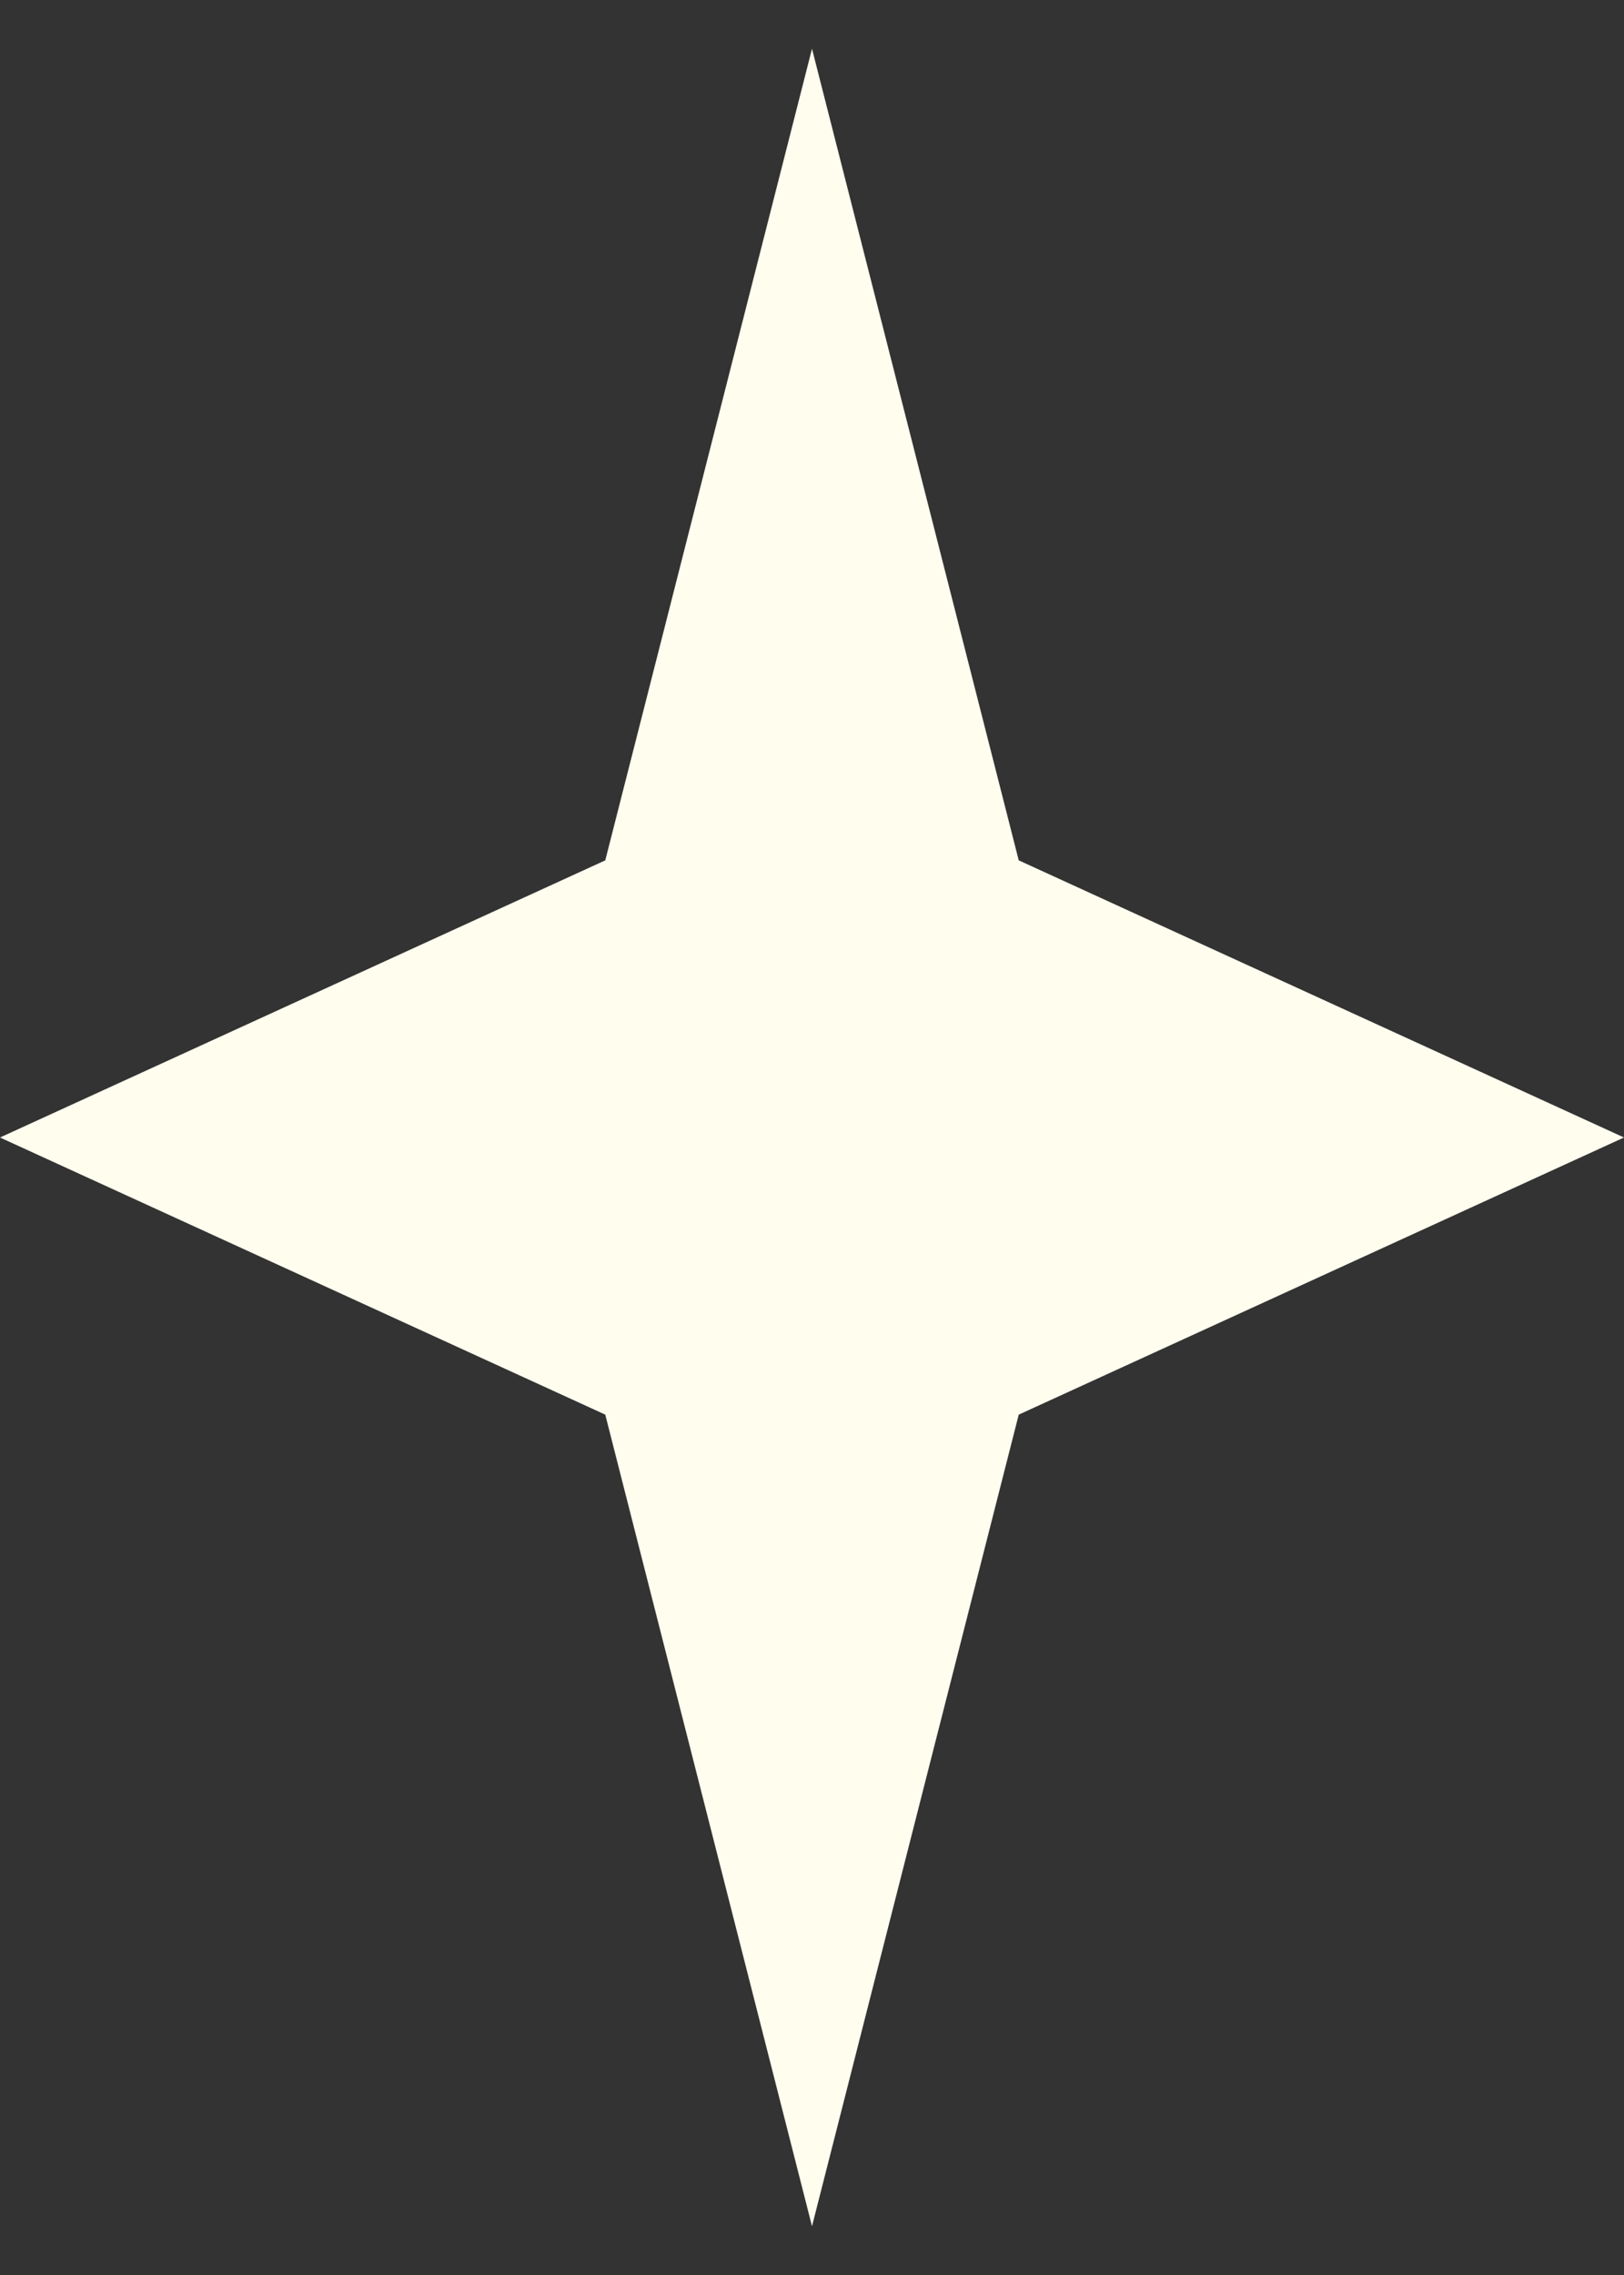
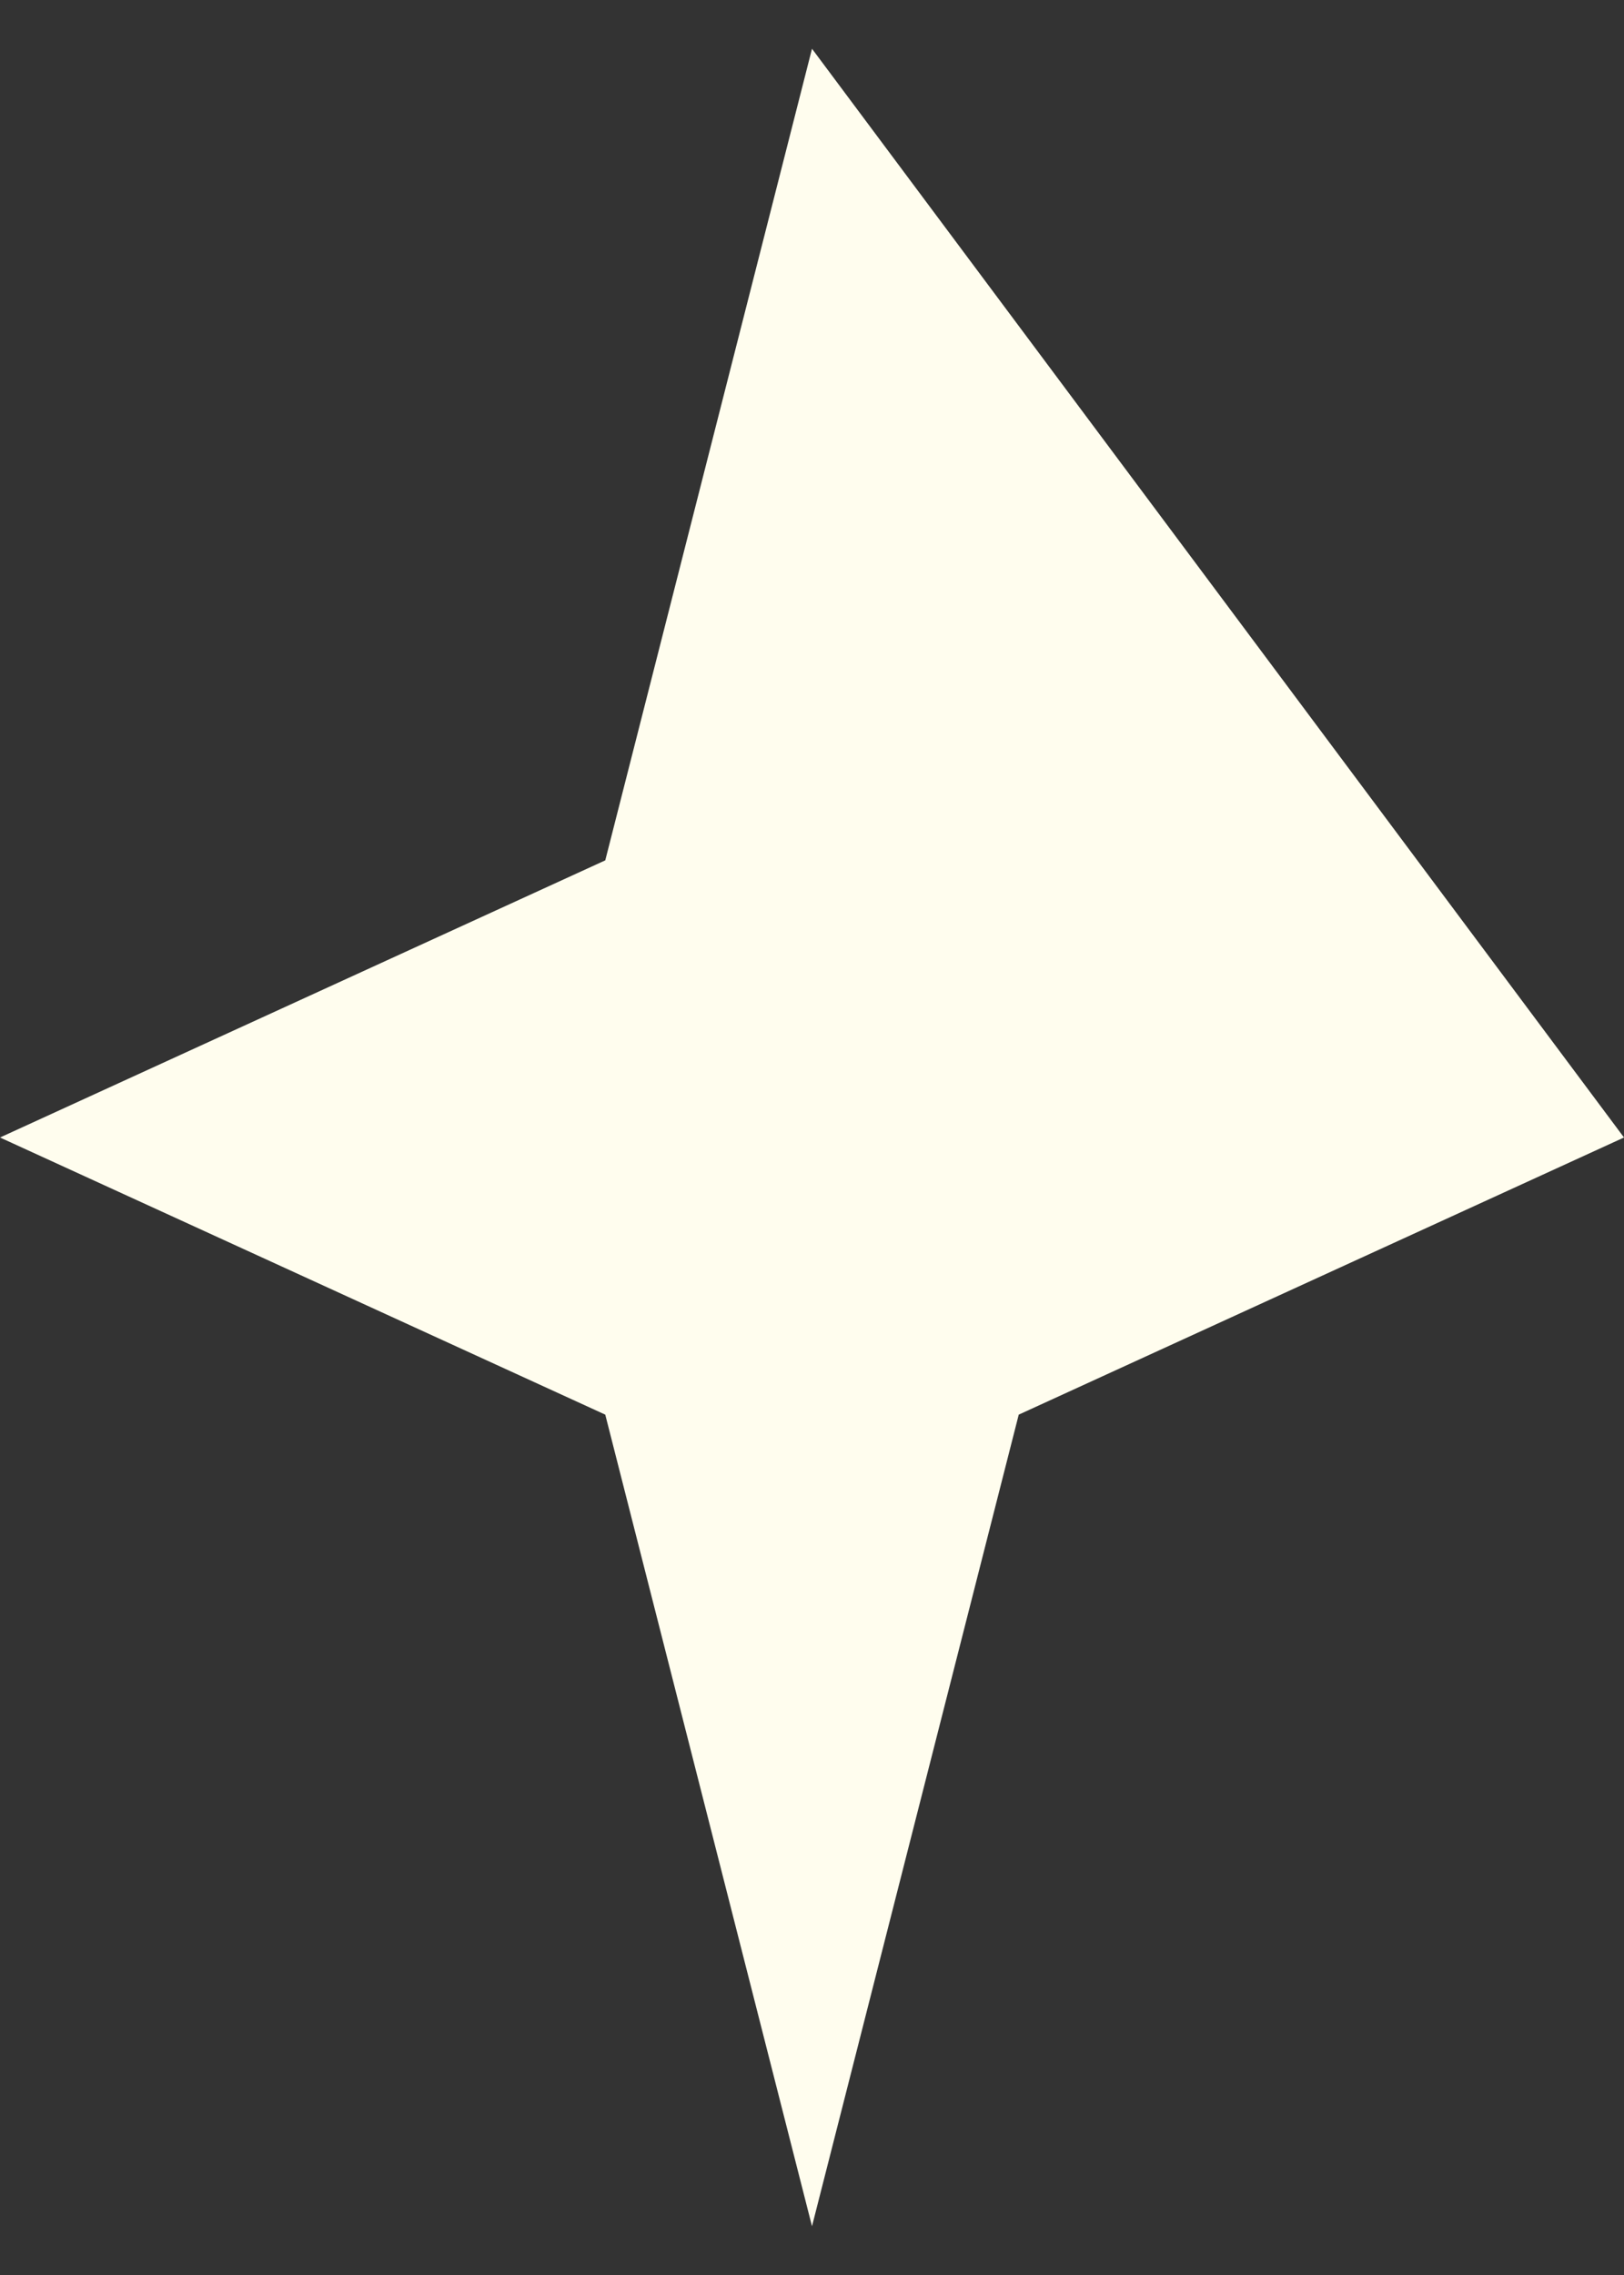
<svg xmlns="http://www.w3.org/2000/svg" width="20" height="28" viewBox="0 0 20 28" fill="none">
  <rect x="0" y="0" width="20" height="28" fill="#333333" stroke="none" />
-   <path d="M10 0.6L12.546 10.589L20 14L12.546 17.411L10 27.4L7.454 17.411L0 14L7.454 10.589L10 0.6Z" fill="#FFFDEE" />
+   <path d="M10 0.6L20 14L12.546 17.411L10 27.4L7.454 17.411L0 14L7.454 10.589L10 0.6Z" fill="#FFFDEE" />
</svg>